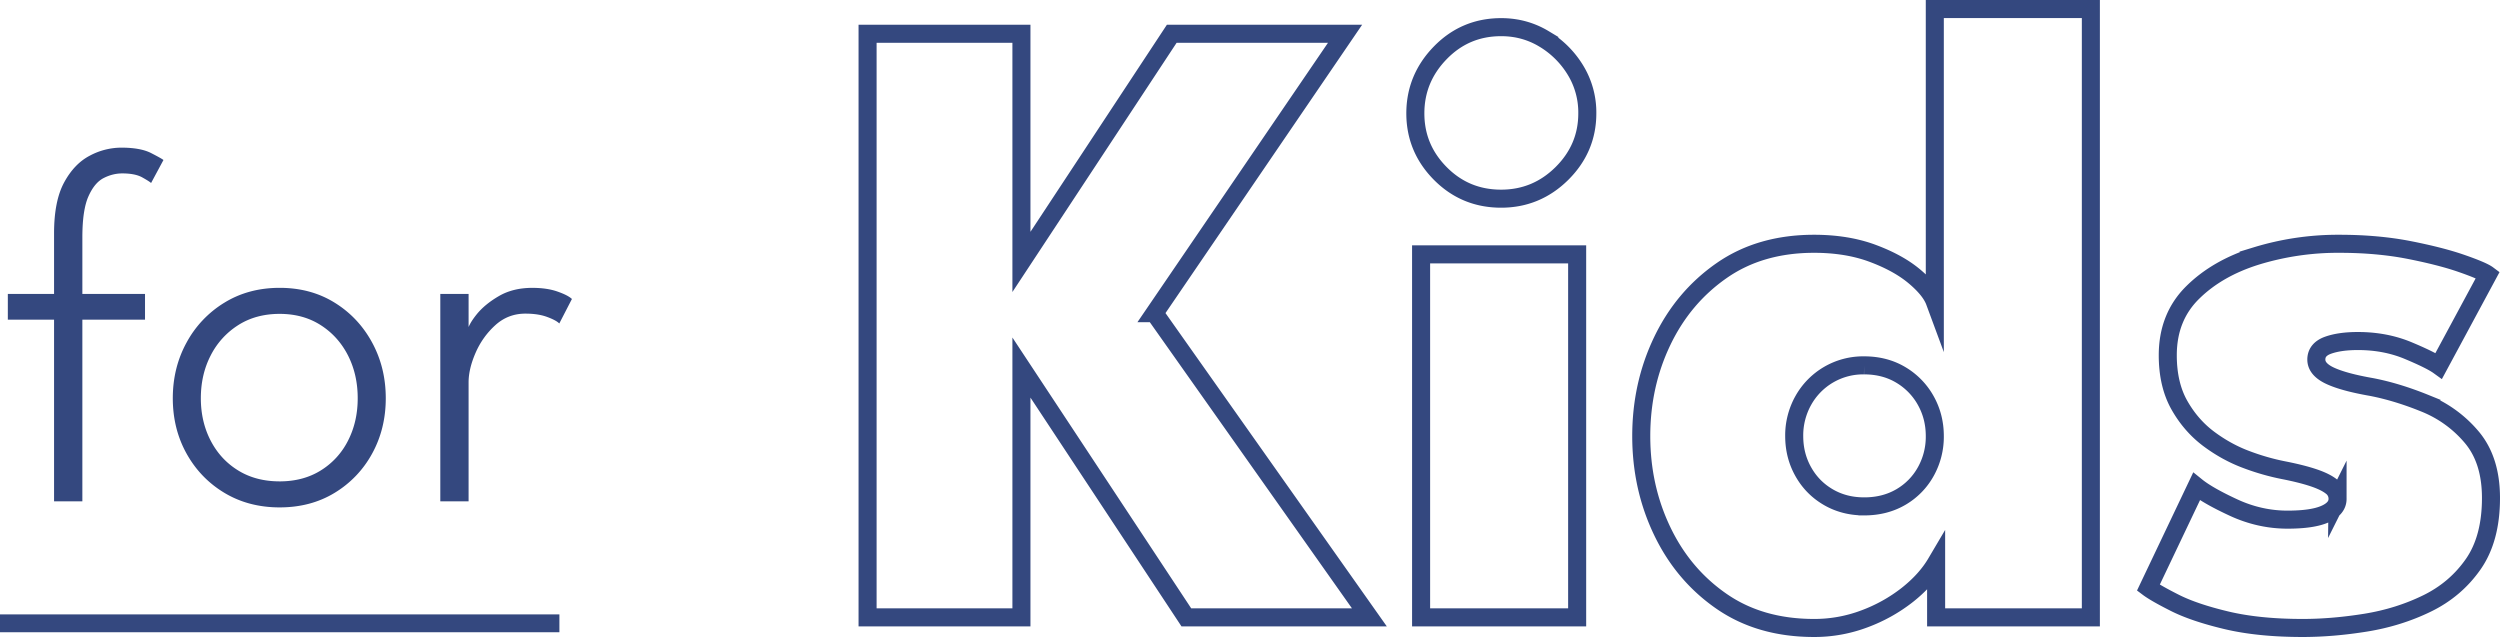
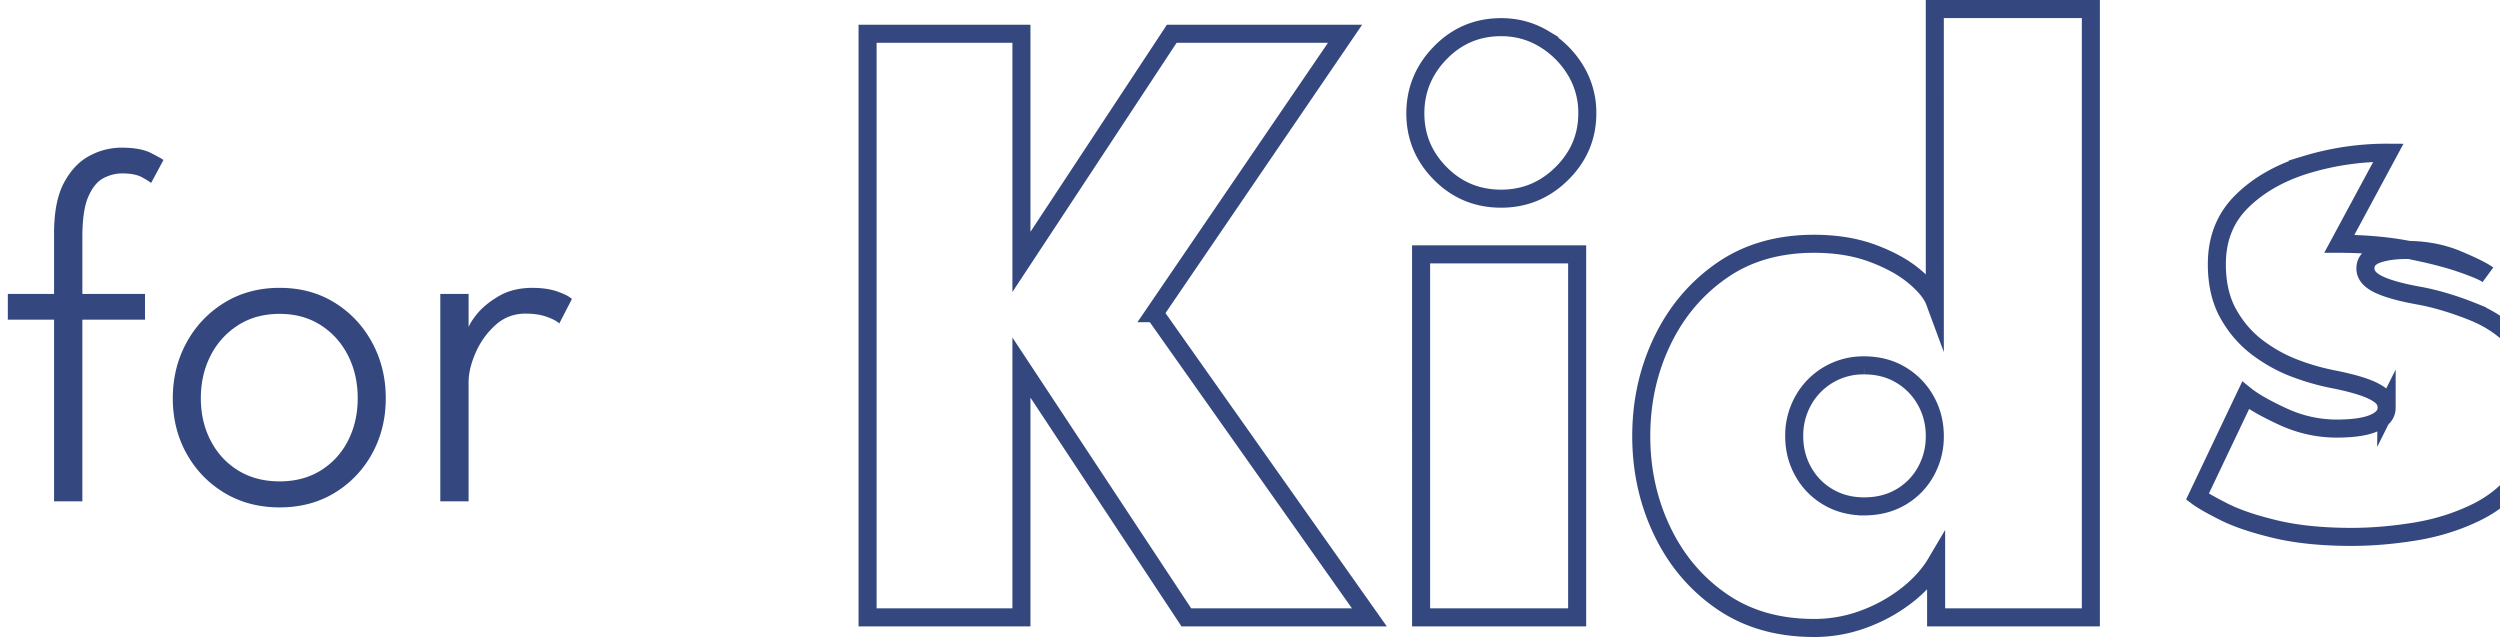
<svg xmlns="http://www.w3.org/2000/svg" viewBox="0 0 138.541 35.3">
-   <path d="M63.979 17.356l11.907 16.856H65.743l-9.139-13.843v13.843h-8.526V1.872h8.526v12.642l8.33-12.642h9.604l-10.56 15.484zm19.207-6.346c-1.323 0-2.446-.465-3.369-1.396-.923-.931-1.384-2.042-1.384-3.332s.461-2.41 1.384-3.357c.923-.947 2.046-1.42 3.37-1.42.865 0 1.657.216 2.376.649a5.107 5.107 0 011.74 1.727 4.5 4.5 0 01.66 2.401c0 1.29-.47 2.4-1.408 3.332-.94.93-2.062 1.396-3.369 1.396zm-4.434 23.202V14.097H87.4v20.115h-8.648zm21.779.588c-1.993 0-3.7-.49-5.12-1.47-1.421-.98-2.52-2.278-3.295-3.896-.776-1.617-1.164-3.372-1.164-5.267 0-1.895.388-3.65 1.164-5.268.775-1.617 1.874-2.919 3.295-3.907 1.42-.988 3.127-1.482 5.12-1.482 1.209 0 2.287.175 3.234.526.948.352 1.72.776 2.316 1.274.596.499.976.968 1.139 1.409V.5h8.648v33.712h-8.575v-3.014c-.376.637-.91 1.23-1.604 1.777a8.82 8.82 0 01-2.377 1.323 7.837 7.837 0 01-2.78.502zm2.769-6.737c.768 0 1.445-.172 2.033-.515a3.698 3.698 0 001.385-1.409 3.96 3.96 0 00.502-1.972c0-.719-.168-1.376-.502-1.972a3.793 3.793 0 00-1.385-1.421c-.588-.351-1.265-.527-2.033-.527a3.797 3.797 0 00-3.369 1.948 3.959 3.959 0 00-.502 1.972c0 .719.167 1.376.502 1.972.335.597.796 1.066 1.384 1.409s1.25.514 1.985.514zm26.337-14.553c1.404 0 2.69.114 3.859.342 1.167.23 2.14.478 2.915.748.776.27 1.262.477 1.458.624l-2.72 5.047c-.294-.212-.861-.493-1.702-.845-.842-.35-1.768-.527-2.781-.527-.67 0-1.221.078-1.654.233-.433.156-.649.421-.649.796 0 .36.253.658.76.895.506.237 1.273.445 2.303.625.93.18 1.91.477 2.94.894a6.611 6.611 0 012.609 1.886c.71.842 1.066 1.964 1.066 3.369 0 1.503-.327 2.724-.98 3.663-.654.939-1.507 1.666-2.56 2.18s-2.19.87-3.406 1.066c-1.217.196-2.38.294-3.491.294-1.634 0-3.047-.143-4.239-.429-1.192-.285-2.144-.608-2.854-.968-.71-.359-1.197-.637-1.458-.833l2.67-5.61c.425.343 1.115.735 2.07 1.176.956.44 1.949.661 2.977.661.915 0 1.605-.101 2.07-.306.466-.204.699-.486.699-.845a.837.837 0 00-.343-.686c-.229-.18-.563-.343-1.005-.49s-.996-.286-1.666-.417a12.822 12.822 0 01-2.009-.575c-.735-.27-1.433-.65-2.094-1.14s-1.21-1.114-1.642-1.874c-.433-.76-.65-1.686-.65-2.78 0-1.405.458-2.56 1.373-3.467s2.095-1.584 3.54-2.034a15.402 15.402 0 014.594-.673z" fill="none" stroke="#34487f" stroke-miterlimit="10" />
+   <path d="M63.979 17.356l11.907 16.856H65.743l-9.139-13.843v13.843h-8.526V1.872h8.526v12.642l8.33-12.642h9.604l-10.56 15.484zm19.207-6.346c-1.323 0-2.446-.465-3.369-1.396-.923-.931-1.384-2.042-1.384-3.332s.461-2.41 1.384-3.357c.923-.947 2.046-1.42 3.37-1.42.865 0 1.657.216 2.376.649a5.107 5.107 0 011.74 1.727 4.5 4.5 0 01.66 2.401c0 1.29-.47 2.4-1.408 3.332-.94.93-2.062 1.396-3.369 1.396zm-4.434 23.202V14.097H87.4v20.115h-8.648zm21.779.588c-1.993 0-3.7-.49-5.12-1.47-1.421-.98-2.52-2.278-3.295-3.896-.776-1.617-1.164-3.372-1.164-5.267 0-1.895.388-3.65 1.164-5.268.775-1.617 1.874-2.919 3.295-3.907 1.42-.988 3.127-1.482 5.12-1.482 1.209 0 2.287.175 3.234.526.948.352 1.72.776 2.316 1.274.596.499.976.968 1.139 1.409V.5h8.648v33.712h-8.575v-3.014c-.376.637-.91 1.23-1.604 1.777a8.82 8.82 0 01-2.377 1.323 7.837 7.837 0 01-2.78.502zm2.769-6.737c.768 0 1.445-.172 2.033-.515a3.698 3.698 0 001.385-1.409 3.96 3.96 0 00.502-1.972c0-.719-.168-1.376-.502-1.972a3.793 3.793 0 00-1.385-1.421c-.588-.351-1.265-.527-2.033-.527a3.797 3.797 0 00-3.369 1.948 3.959 3.959 0 00-.502 1.972c0 .719.167 1.376.502 1.972.335.597.796 1.066 1.384 1.409s1.25.514 1.985.514zm26.337-14.553c1.404 0 2.69.114 3.859.342 1.167.23 2.14.478 2.915.748.776.27 1.262.477 1.458.624c-.294-.212-.861-.493-1.702-.845-.842-.35-1.768-.527-2.781-.527-.67 0-1.221.078-1.654.233-.433.156-.649.421-.649.796 0 .36.253.658.76.895.506.237 1.273.445 2.303.625.93.18 1.91.477 2.94.894a6.611 6.611 0 012.609 1.886c.71.842 1.066 1.964 1.066 3.369 0 1.503-.327 2.724-.98 3.663-.654.939-1.507 1.666-2.56 2.18s-2.19.87-3.406 1.066c-1.217.196-2.38.294-3.491.294-1.634 0-3.047-.143-4.239-.429-1.192-.285-2.144-.608-2.854-.968-.71-.359-1.197-.637-1.458-.833l2.67-5.61c.425.343 1.115.735 2.07 1.176.956.44 1.949.661 2.977.661.915 0 1.605-.101 2.07-.306.466-.204.699-.486.699-.845a.837.837 0 00-.343-.686c-.229-.18-.563-.343-1.005-.49s-.996-.286-1.666-.417a12.822 12.822 0 01-2.009-.575c-.735-.27-1.433-.65-2.094-1.14s-1.21-1.114-1.642-1.874c-.433-.76-.65-1.686-.65-2.78 0-1.405.458-2.56 1.373-3.467s2.095-1.584 3.54-2.034a15.402 15.402 0 014.594-.673z" fill="none" stroke="#34487f" stroke-miterlimit="10" />
  <path d="M.434 16.288h2.562v-3.36c0-1.195.187-2.135.56-2.821S4.4 8.928 4.97 8.63a3.726 3.726 0 011.75-.448c.71 0 1.26.1 1.652.3.392.201.62.33.686.385l-.686 1.275c-.056-.056-.217-.159-.483-.308-.266-.15-.637-.224-1.113-.224-.355 0-.7.086-1.036.259s-.616.51-.84 1.015c-.224.503-.336 1.26-.336 2.268v3.136h3.472v1.428H4.564v10.066H2.996V17.716H.434v-1.428zm15.064 11.83c-1.148 0-2.168-.269-3.06-.805s-1.59-1.262-2.1-2.177c-.508-.915-.762-1.937-.762-3.066 0-1.13.254-2.159.763-3.087a5.83 5.83 0 012.1-2.212c.89-.546 1.91-.82 3.059-.82s2.163.274 3.044.82c.883.546 1.576 1.283 2.08 2.212s.756 1.957.756 3.087c0 1.129-.253 2.151-.756 3.066a5.749 5.749 0 01-2.08 2.177c-.881.536-1.896.805-3.044.805zm0-1.442c.867 0 1.626-.201 2.274-.603a4.103 4.103 0 001.513-1.651c.359-.7.538-1.484.538-2.352 0-.878-.18-1.668-.538-2.373-.36-.705-.864-1.265-1.513-1.68s-1.407-.623-2.274-.623c-.878 0-1.643.207-2.296.623a4.276 4.276 0 00-1.526 1.68c-.364.705-.546 1.495-.546 2.373 0 .868.182 1.651.546 2.352.364.7.872 1.25 1.526 1.651.653.402 1.418.603 2.296.603zm10.472 1.105H24.4V16.288h1.568v2.072h-.07c.038-.243.208-.553.511-.932.303-.377.716-.718 1.24-1.022.522-.303 1.138-.454 1.847-.454.542 0 1.006.067 1.393.203.388.135.656.272.805.413l-.7 1.358c-.121-.122-.348-.243-.679-.364-.331-.122-.73-.182-1.197-.182-.644 0-1.202.214-1.673.644-.471.429-.835.94-1.092 1.533-.257.592-.385 1.136-.385 1.63v6.594z" fill="#34487f" />
-   <path fill="none" stroke="#34487f" stroke-miterlimit="10" stroke-width=".989" d="M0 34.542h31" />
</svg>